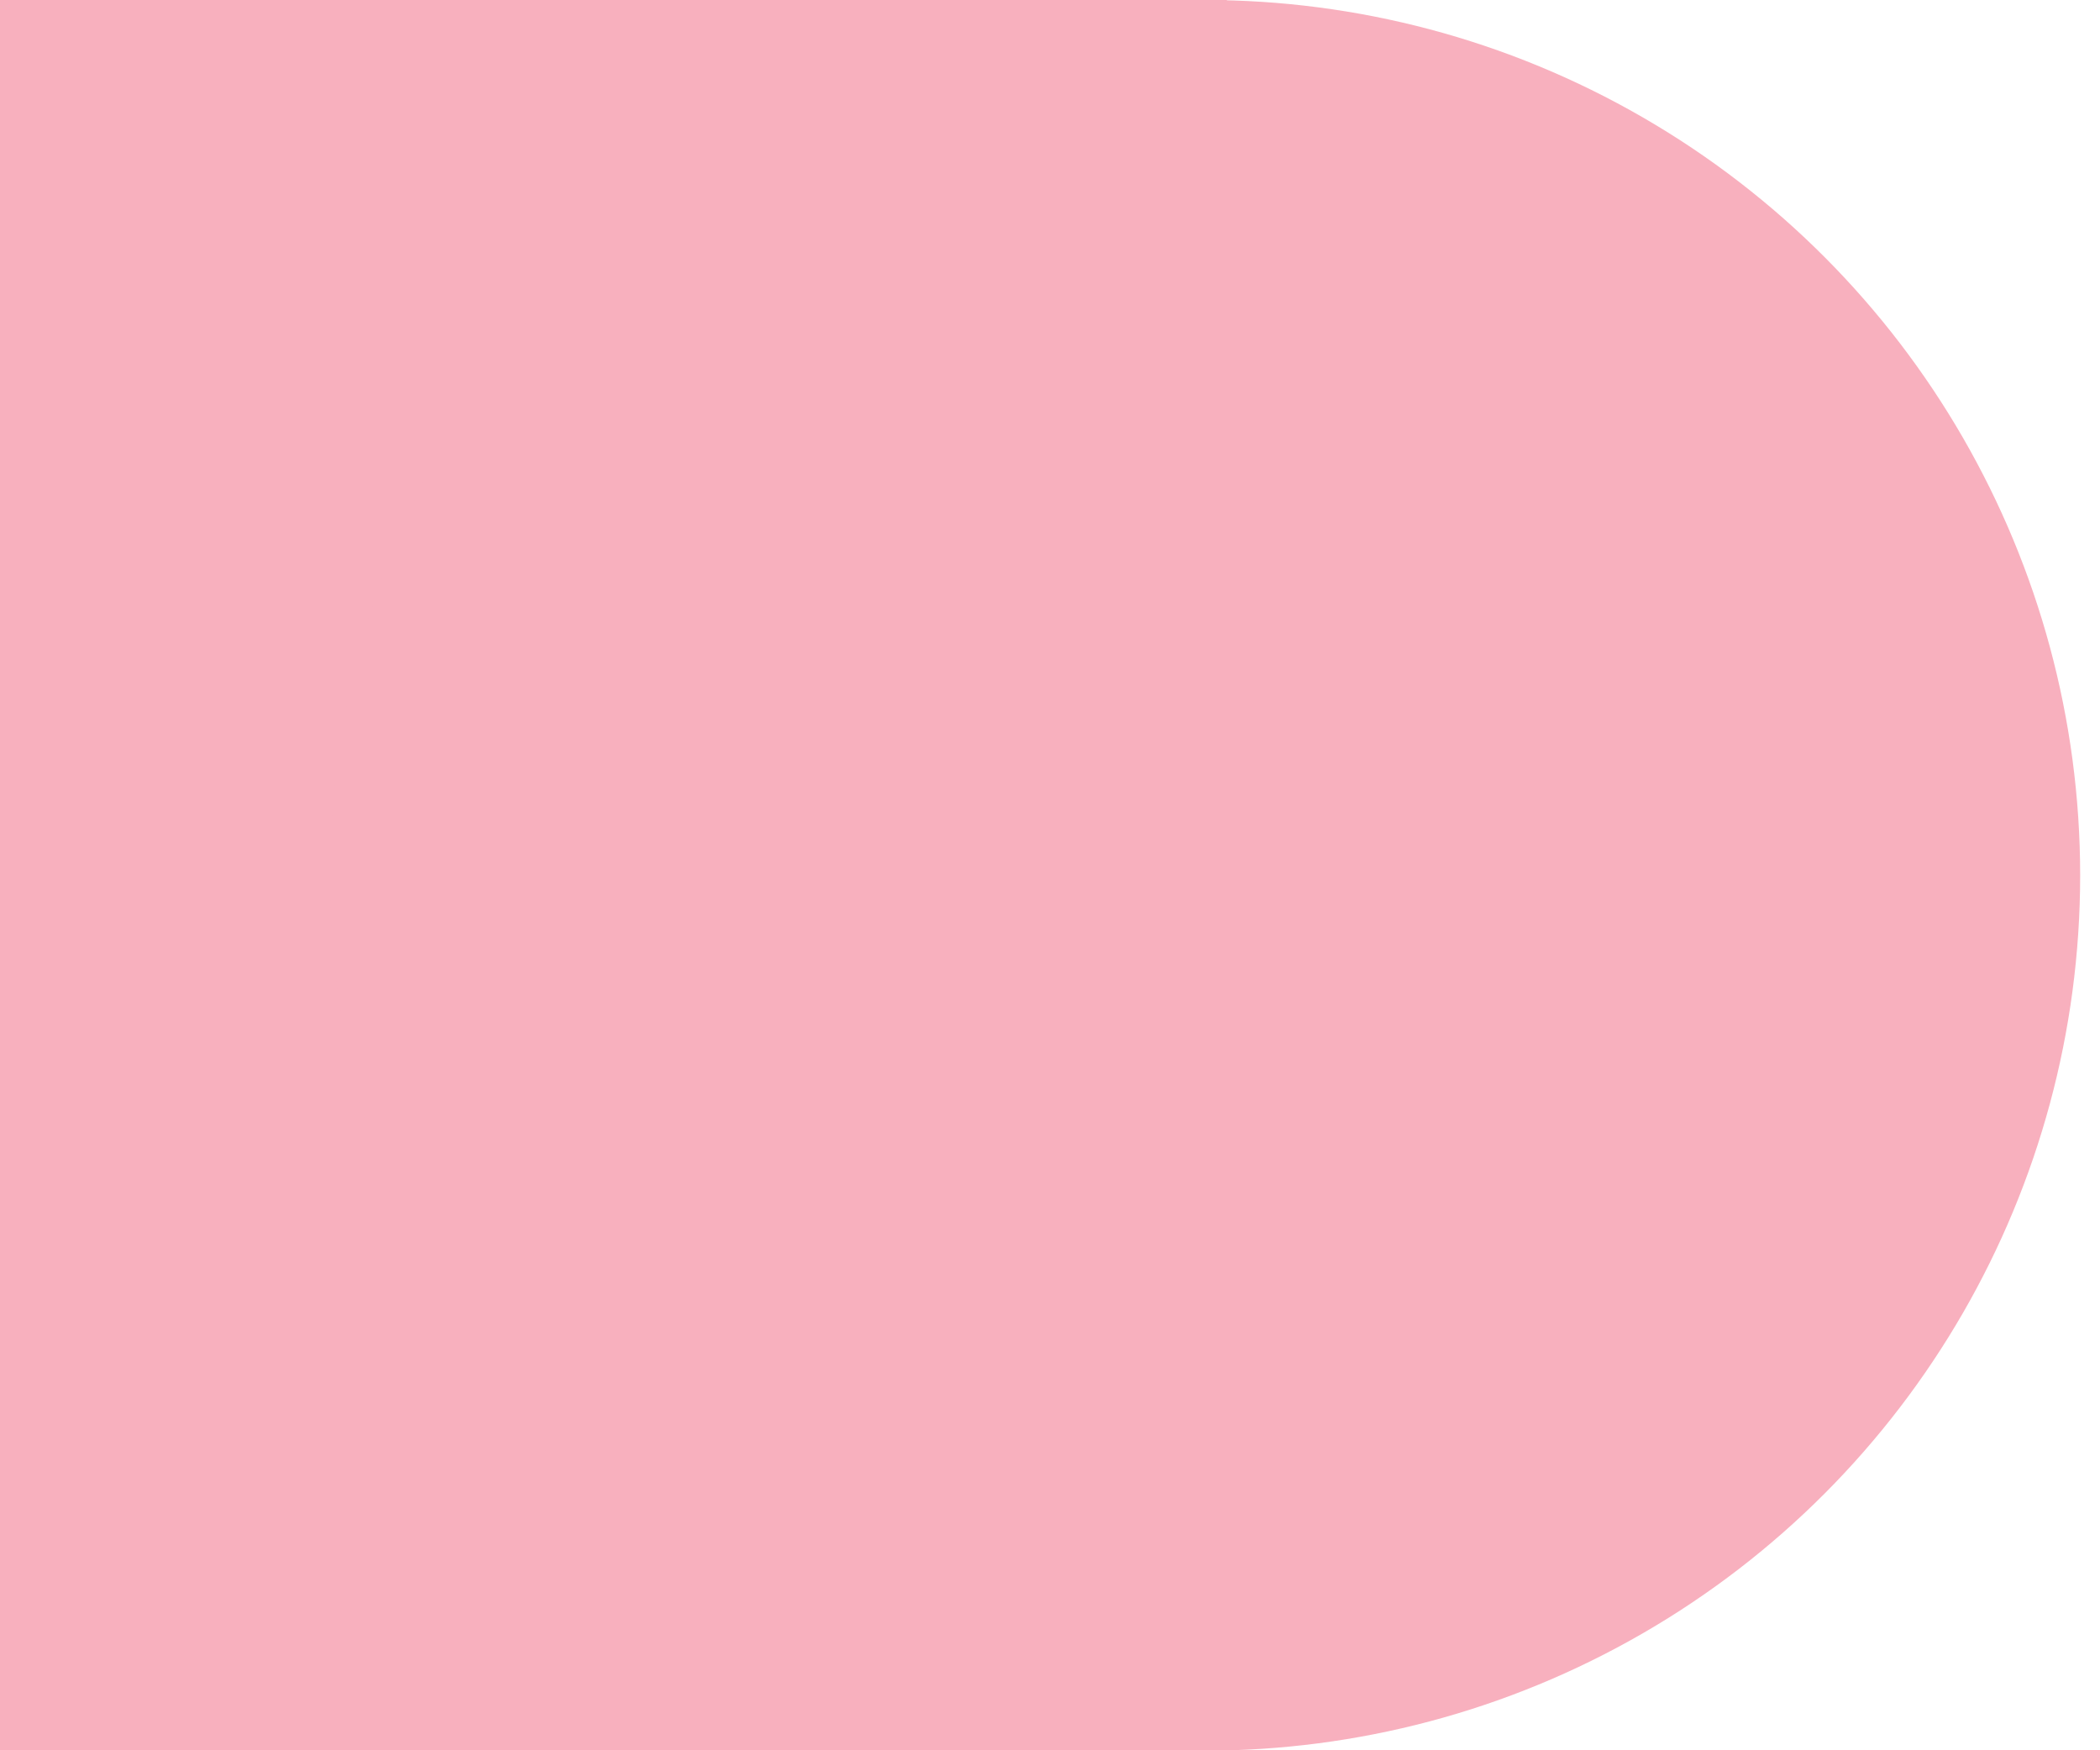
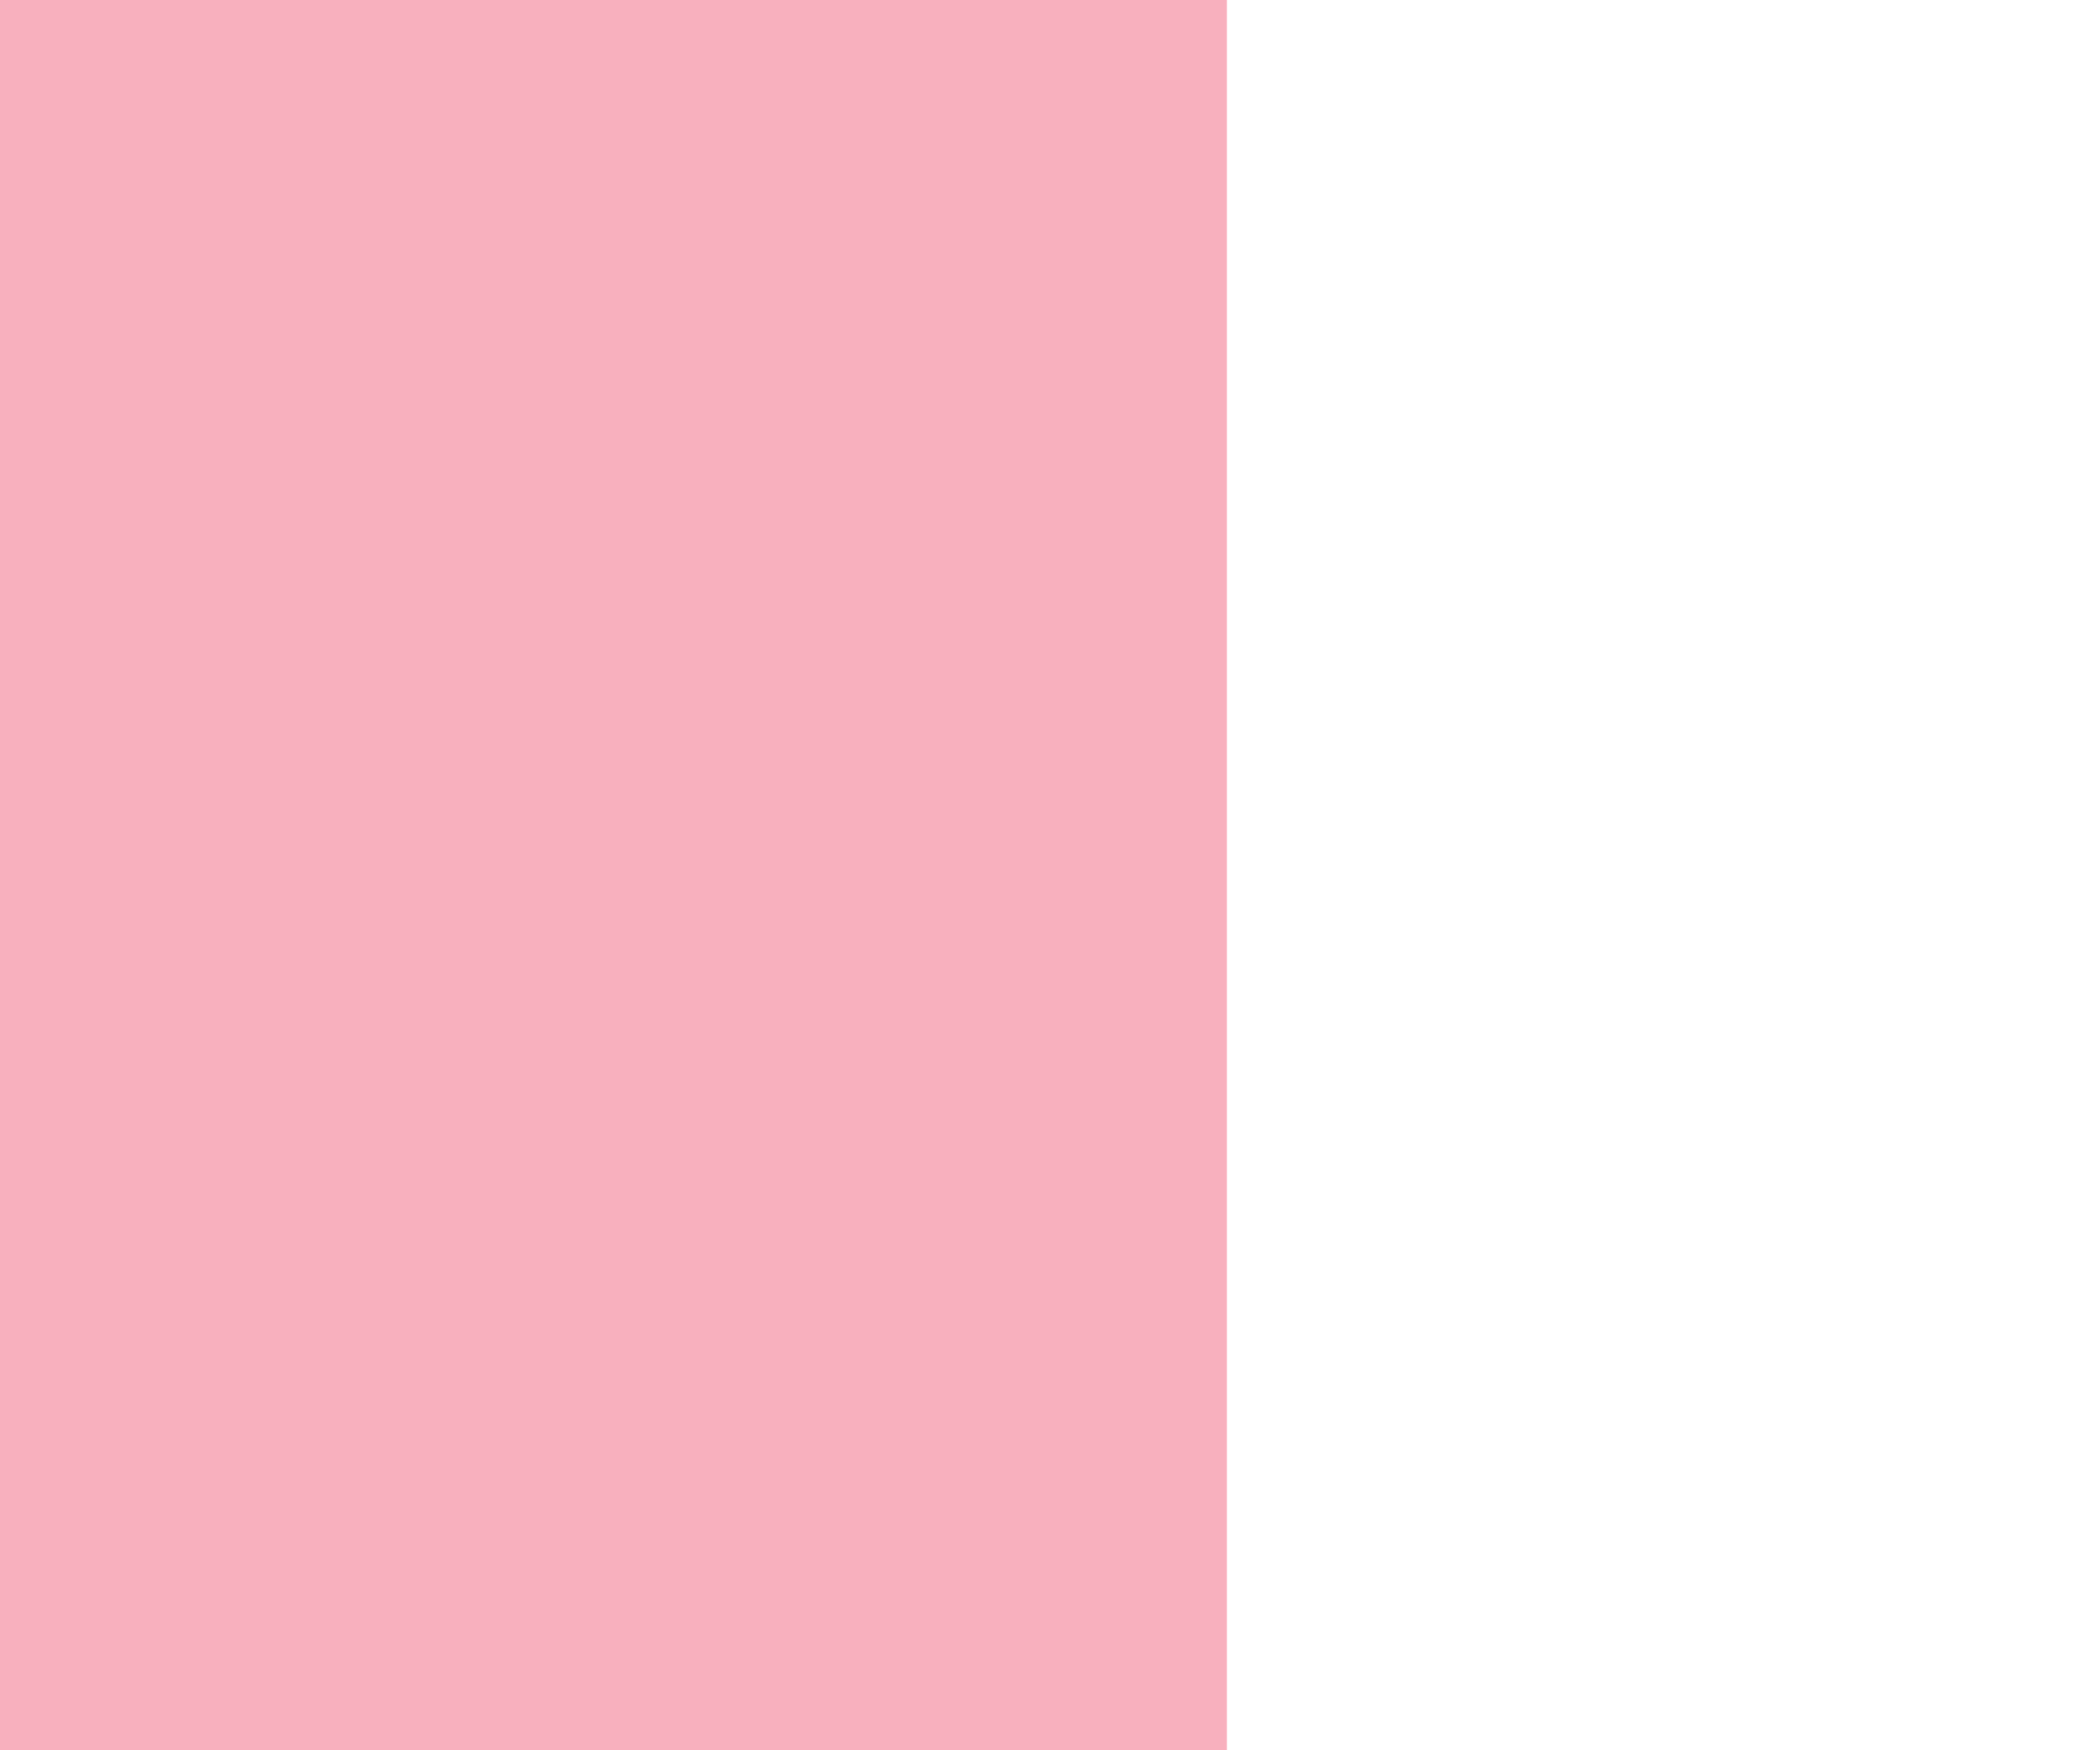
<svg xmlns="http://www.w3.org/2000/svg" xmlns:ns1="http://sodipodi.sourceforge.net/DTD/sodipodi-0.dtd" xmlns:ns2="http://www.inkscape.org/namespaces/inkscape" ns1:docname="accordion-extended-half-circle.svg" ns2:version="1.0 (4035a4fb49, 2020-05-01)" id="svg8" version="1.1" viewBox="0 0 15.875 13.229" height="50" width="60">
  <defs id="defs2" />
  <ns1:namedview ns2:window-maximized="0" ns2:window-y="203" ns2:window-x="2206" ns2:window-height="1080" ns2:window-width="1261" units="px" showgrid="false" ns2:document-rotation="0" ns2:current-layer="layer2" ns2:document-units="px" ns2:cy="47.585477" ns2:cx="36.740208" ns2:zoom="64" ns2:pageshadow="2" ns2:pageopacity="0.0" borderopacity="1.0" bordercolor="#666666" pagecolor="#ffffff" id="base" />
  <g id="layer1" ns2:groupmode="layer" ns2:label="Layer 1">
    <rect y="-0.024" x="-0.024" height="13.277" width="9.299" id="rect833" style="fill:#f8b0be;fill-opacity:1;stroke:#ffffff;stroke-width:0.252;stroke-opacity:0" />
  </g>
  <g ns2:label="Layer 2" id="layer2" ns2:groupmode="layer">
-     <ellipse ry="6.616" rx="6.615" cy="6.616" cx="9.11" id="path835" style="fill:#f8b0be;fill-opacity:1;stroke:#ffffff;stroke-width:0.3;stroke-opacity:0" />
-   </g>
+     </g>
</svg>